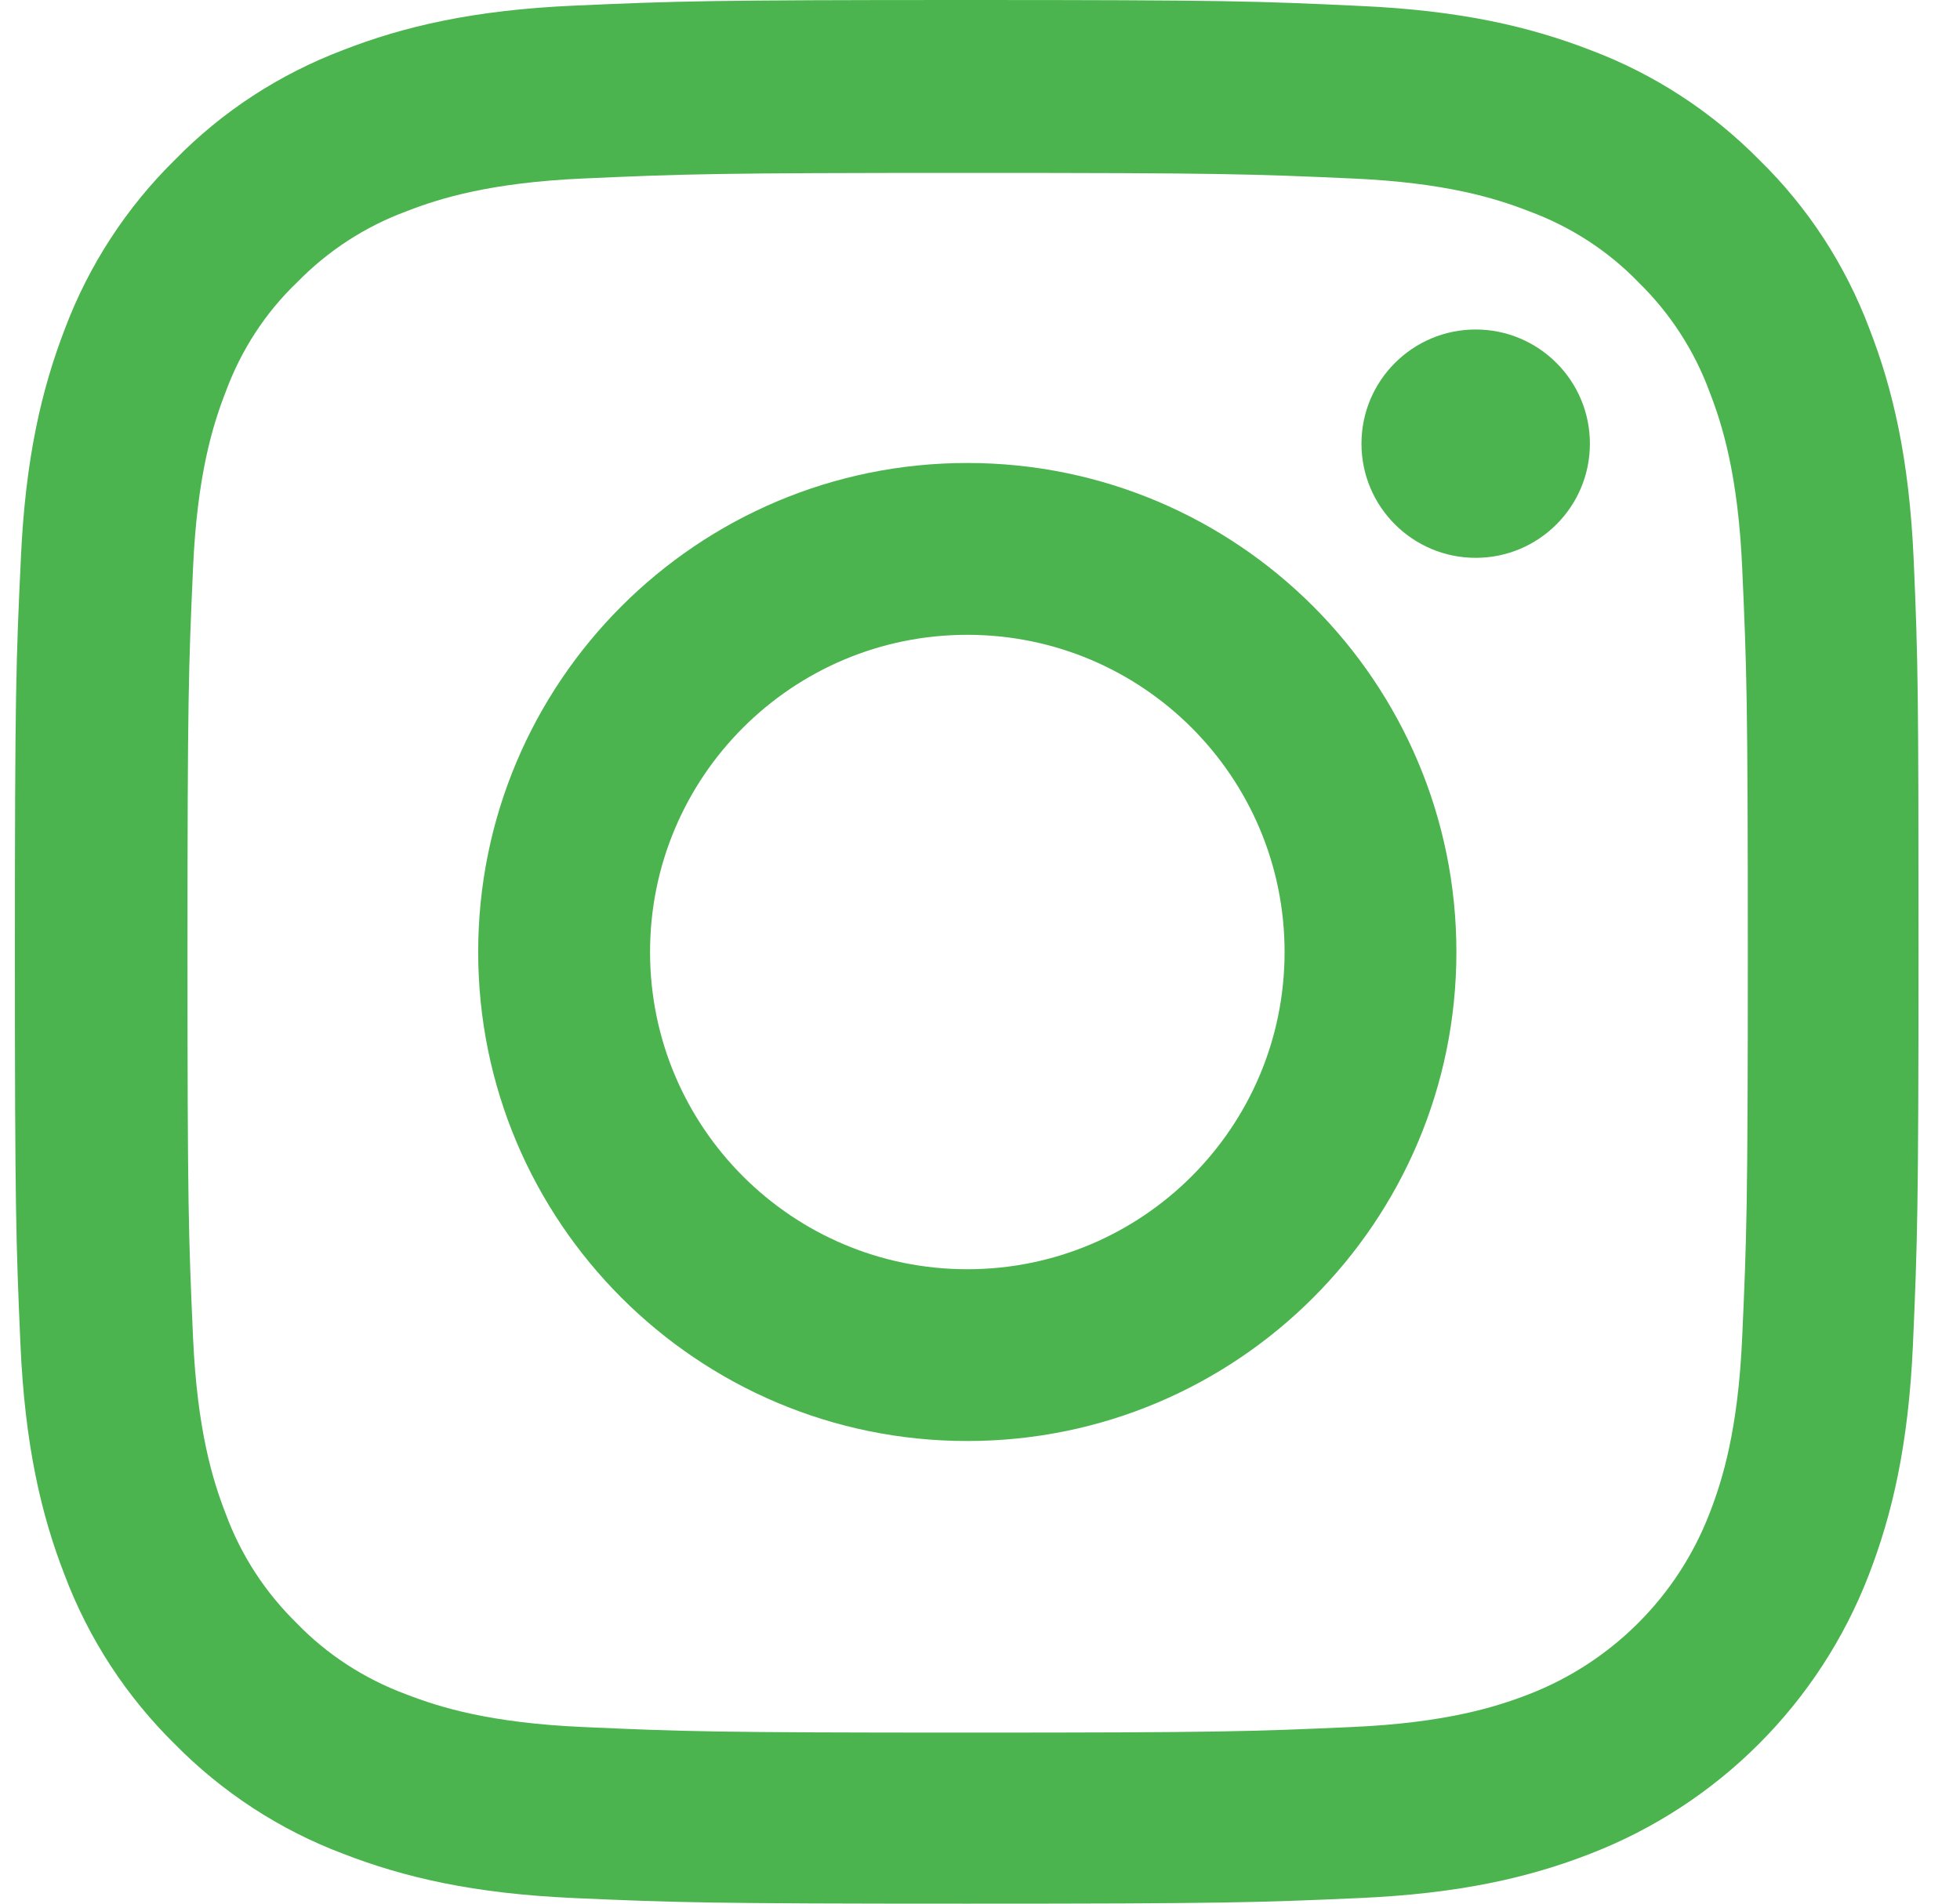
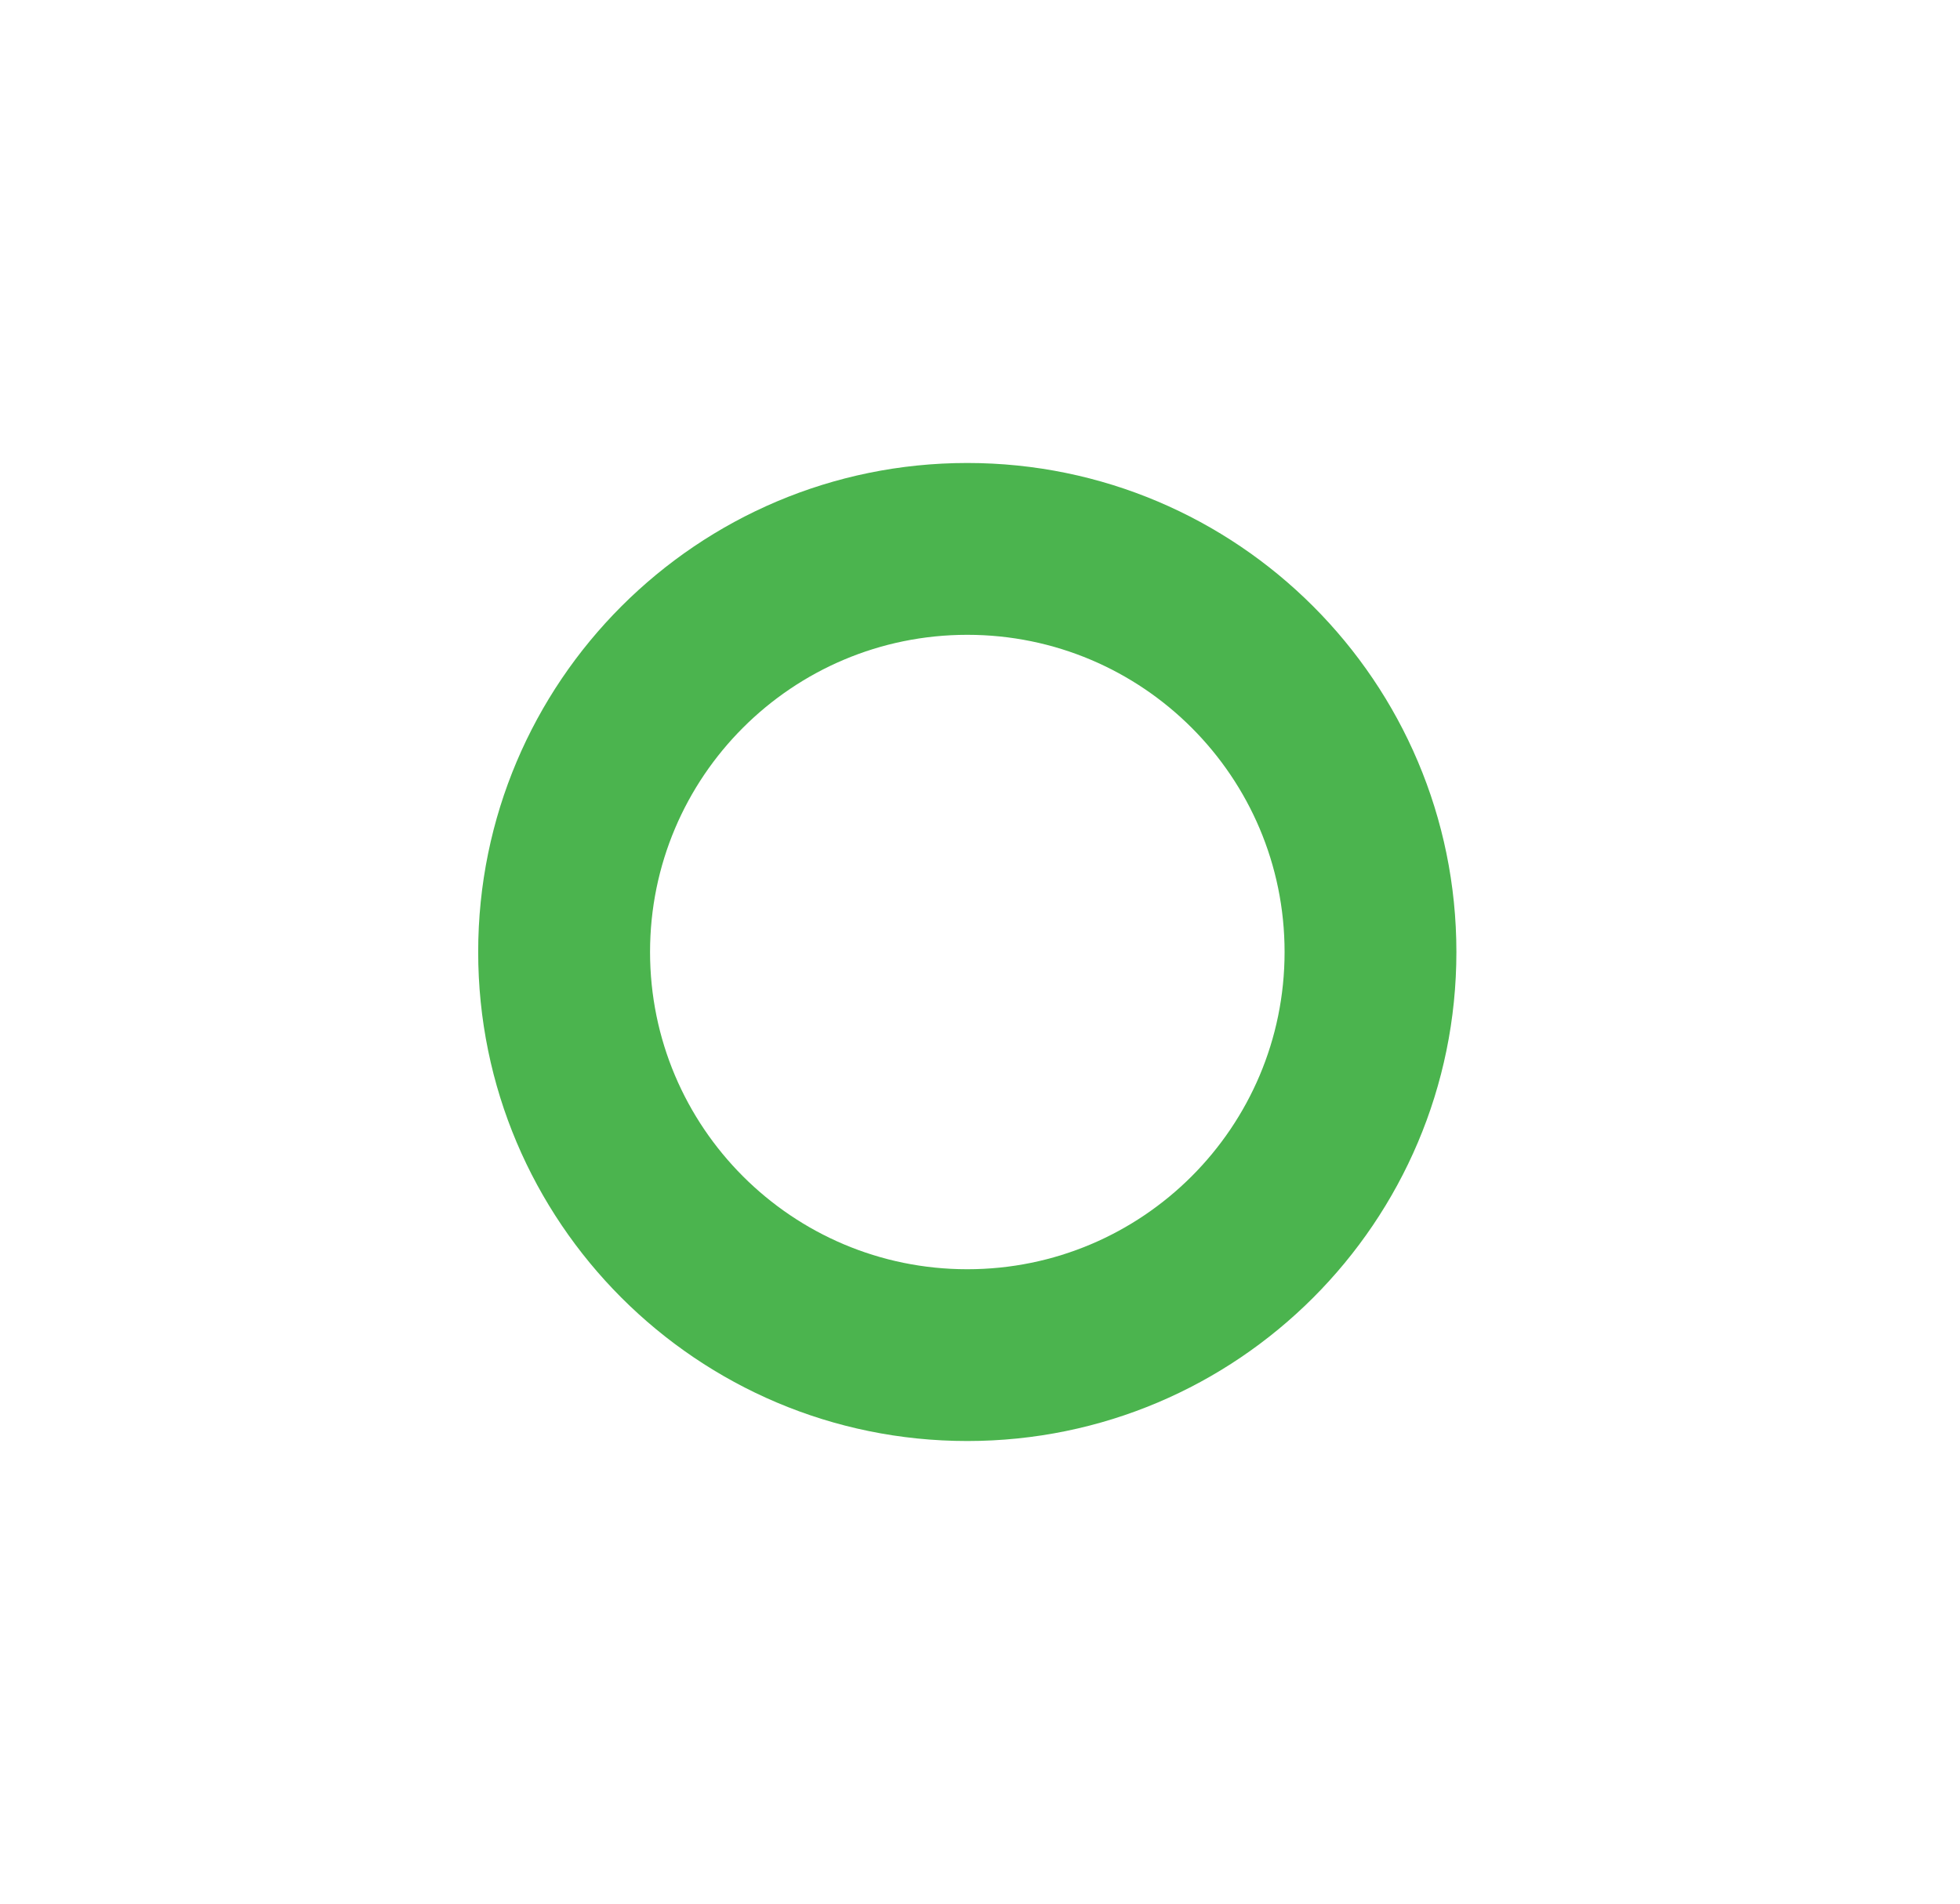
<svg xmlns="http://www.w3.org/2000/svg" width="35" height="34" viewBox="0 0 35 34" fill="none">
-   <path d="M34.173 9.996C34.093 8.19 33.801 6.948 33.382 5.871C32.951 4.729 32.286 3.706 31.416 2.856C30.566 1.993 29.537 1.322 28.407 0.897C27.325 0.478 26.09 0.186 24.283 0.106C22.463 0.02 21.885 0 17.269 0C12.653 0 12.075 0.02 10.262 0.1C8.455 0.179 7.213 0.472 6.137 0.89C4.995 1.322 3.972 1.986 3.122 2.856C2.258 3.706 1.588 4.736 1.162 5.865C0.744 6.948 0.452 8.183 0.372 9.989C0.286 11.809 0.266 12.387 0.266 17.003C0.266 21.619 0.286 22.197 0.365 24.011C0.445 25.817 0.737 27.059 1.156 28.135C1.588 29.278 2.258 30.3 3.122 31.151C3.972 32.014 5.001 32.685 6.131 33.11C7.213 33.529 8.448 33.821 10.255 33.9C12.068 33.98 12.646 34 17.262 34C21.879 34 22.456 33.98 24.27 33.9C26.076 33.821 27.318 33.529 28.394 33.11C30.679 32.227 32.486 30.42 33.369 28.135C33.787 27.053 34.08 25.817 34.16 24.011C34.239 22.197 34.259 21.619 34.259 17.003C34.259 12.387 34.252 11.809 34.173 9.996ZM31.111 23.878C31.038 25.538 30.759 26.435 30.526 27.033C29.955 28.514 28.779 29.689 27.298 30.261C26.701 30.493 25.797 30.772 24.143 30.845C22.35 30.925 21.812 30.945 17.276 30.945C12.739 30.945 12.195 30.925 10.408 30.845C8.747 30.772 7.851 30.493 7.253 30.261C6.516 29.988 5.845 29.557 5.3 28.992C4.736 28.441 4.304 27.777 4.032 27.04C3.799 26.442 3.52 25.538 3.447 23.884C3.367 22.091 3.348 21.553 3.348 17.017C3.348 12.48 3.367 11.935 3.447 10.149C3.52 8.488 3.799 7.592 4.032 6.994C4.304 6.257 4.736 5.586 5.307 5.041C5.858 4.477 6.522 4.045 7.26 3.773C7.857 3.54 8.761 3.261 10.415 3.188C12.208 3.108 12.746 3.088 17.282 3.088C21.826 3.088 22.363 3.108 24.15 3.188C25.811 3.261 26.707 3.54 27.305 3.773C28.042 4.045 28.713 4.477 29.258 5.041C29.822 5.592 30.254 6.257 30.526 6.994C30.759 7.592 31.038 8.495 31.111 10.149C31.191 11.942 31.211 12.48 31.211 17.017C31.211 21.553 31.191 22.084 31.111 23.878Z" fill="#4BB44E" />
  <path d="M17.273 8.269C12.451 8.269 8.539 12.181 8.539 17.003C8.539 21.825 12.451 25.737 17.273 25.737C22.095 25.737 26.007 21.825 26.007 17.003C26.007 12.181 22.095 8.269 17.273 8.269ZM17.273 22.669C14.145 22.669 11.608 20.132 11.608 17.003C11.608 13.875 14.145 11.338 17.273 11.338C20.402 11.338 22.939 13.875 22.939 17.003C22.939 20.132 20.402 22.669 17.273 22.669Z" fill="#4BB44E" />
-   <path d="M28.391 7.924C28.391 9.05 27.478 9.963 26.352 9.963C25.226 9.963 24.312 9.05 24.312 7.924C24.312 6.798 25.226 5.885 26.352 5.885C27.478 5.885 28.391 6.798 28.391 7.924Z" fill="#4BB44E" />
</svg>